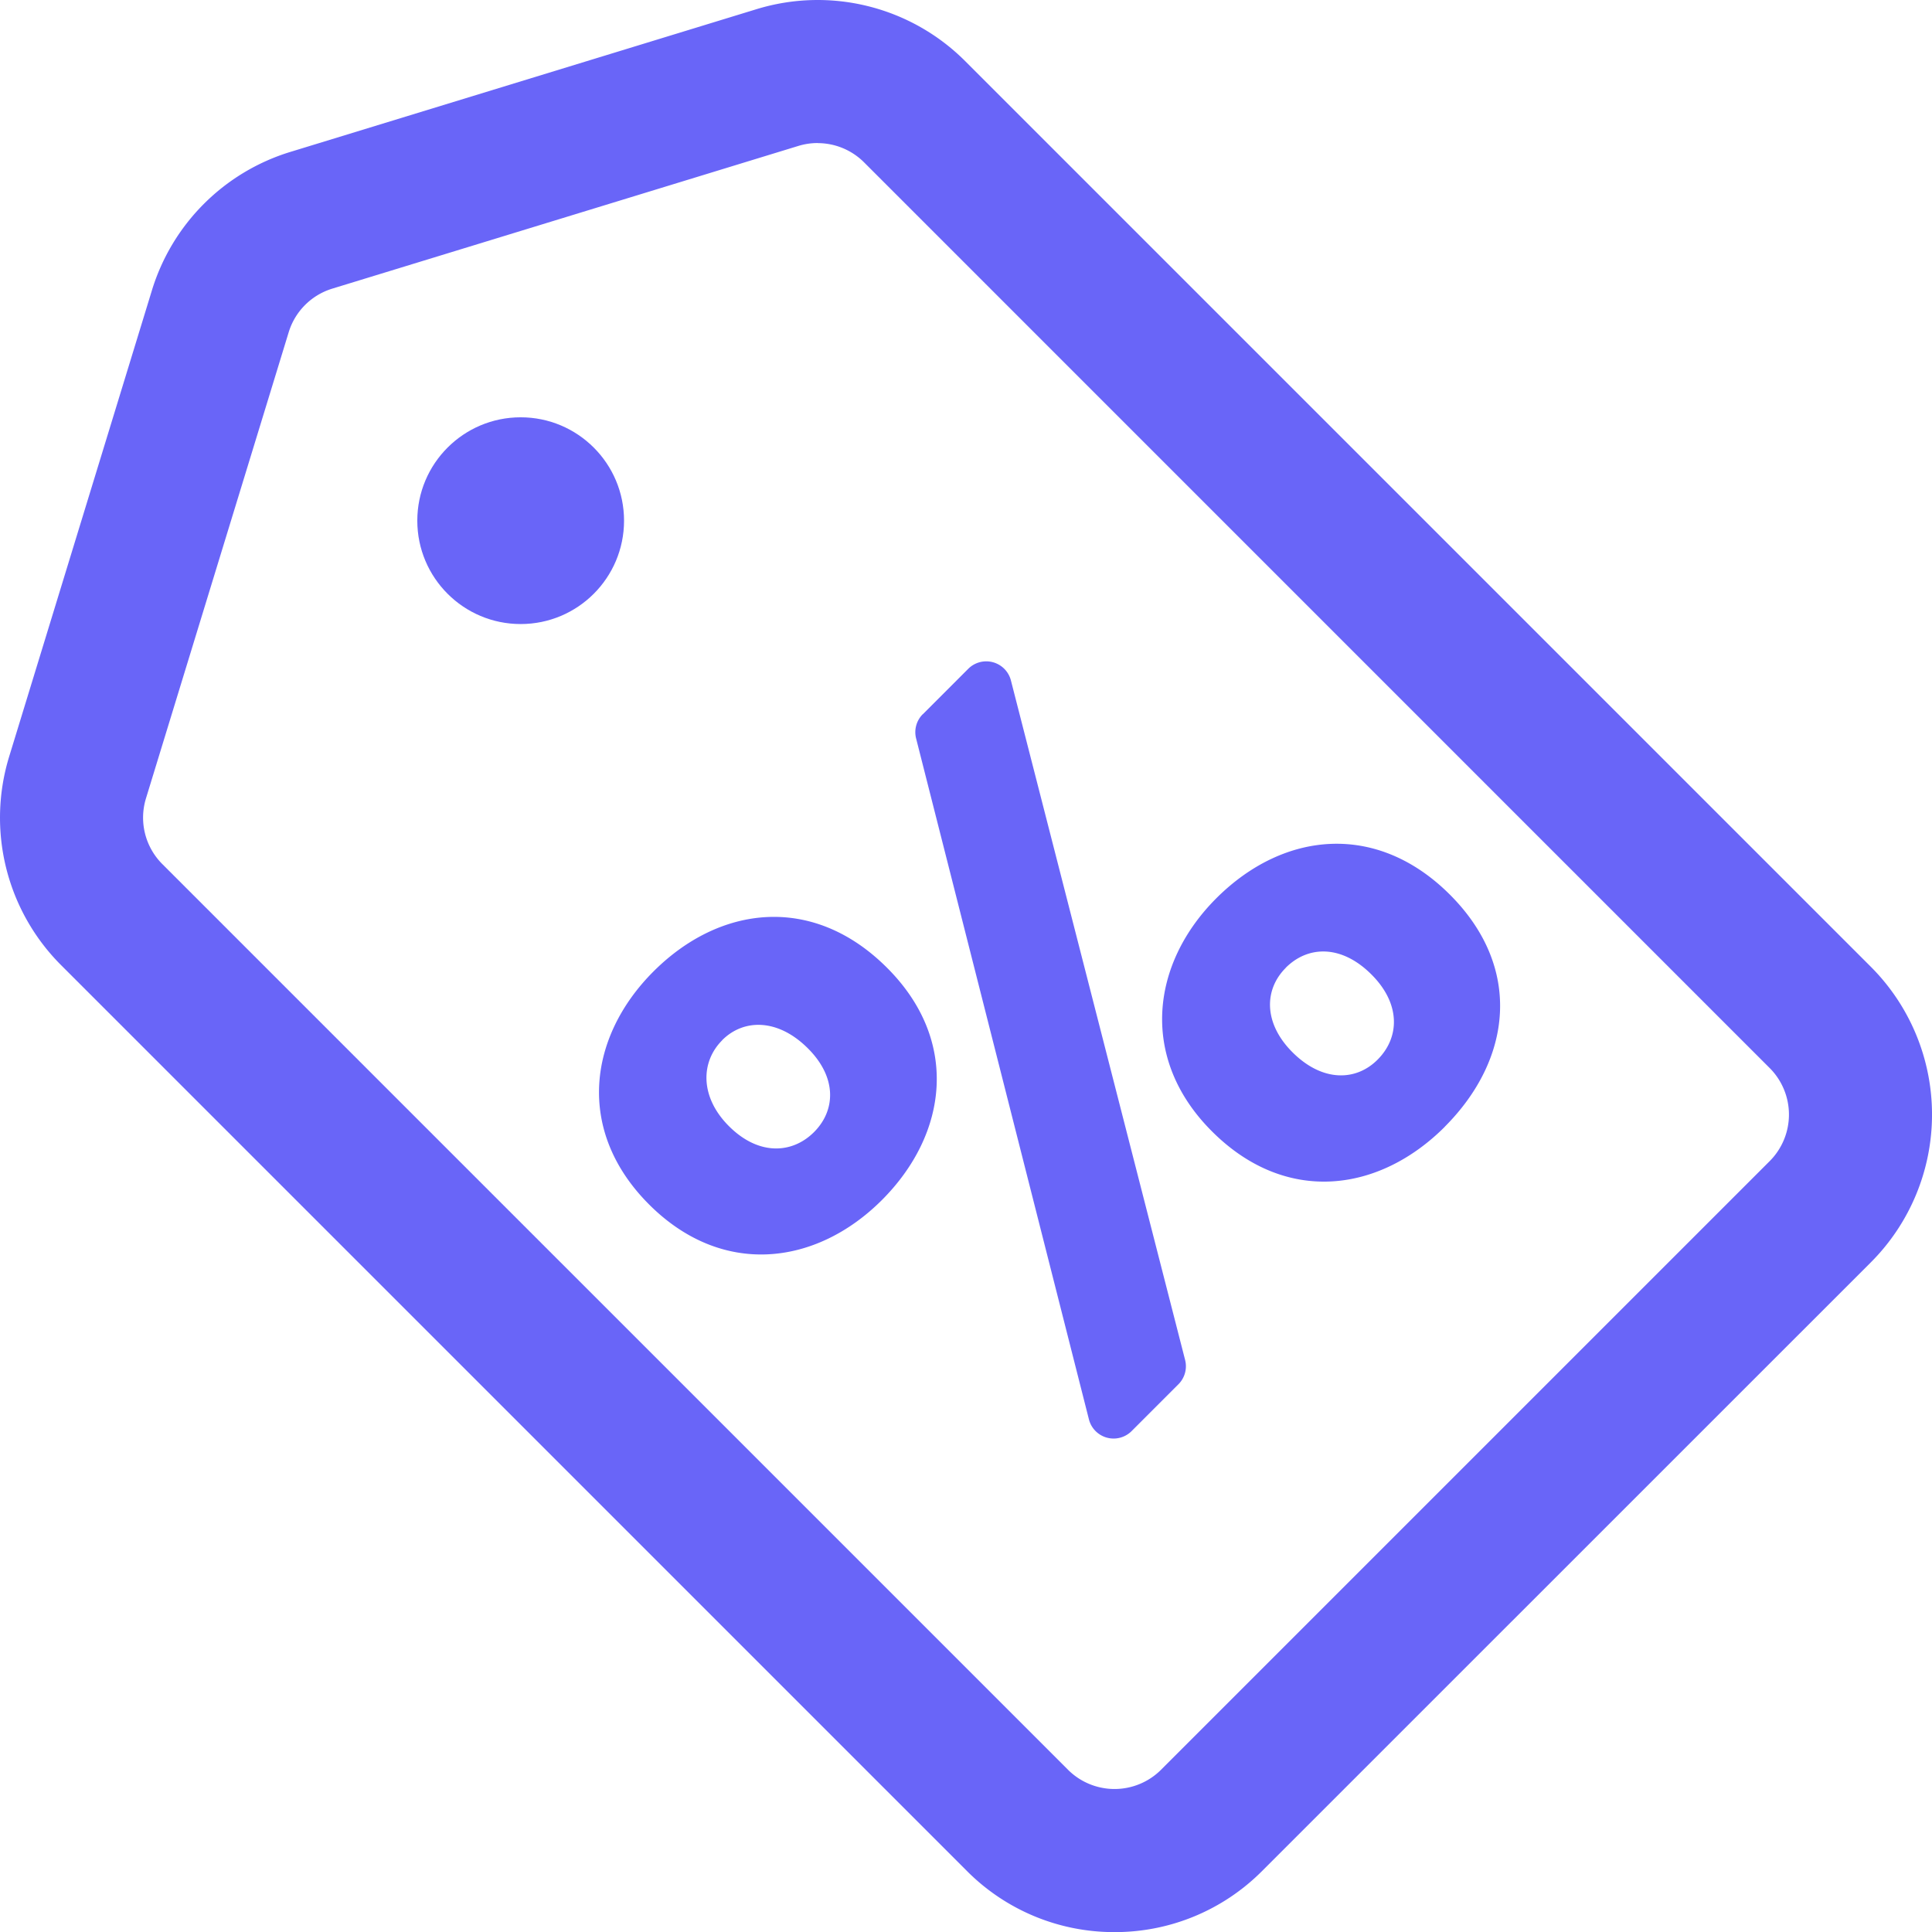
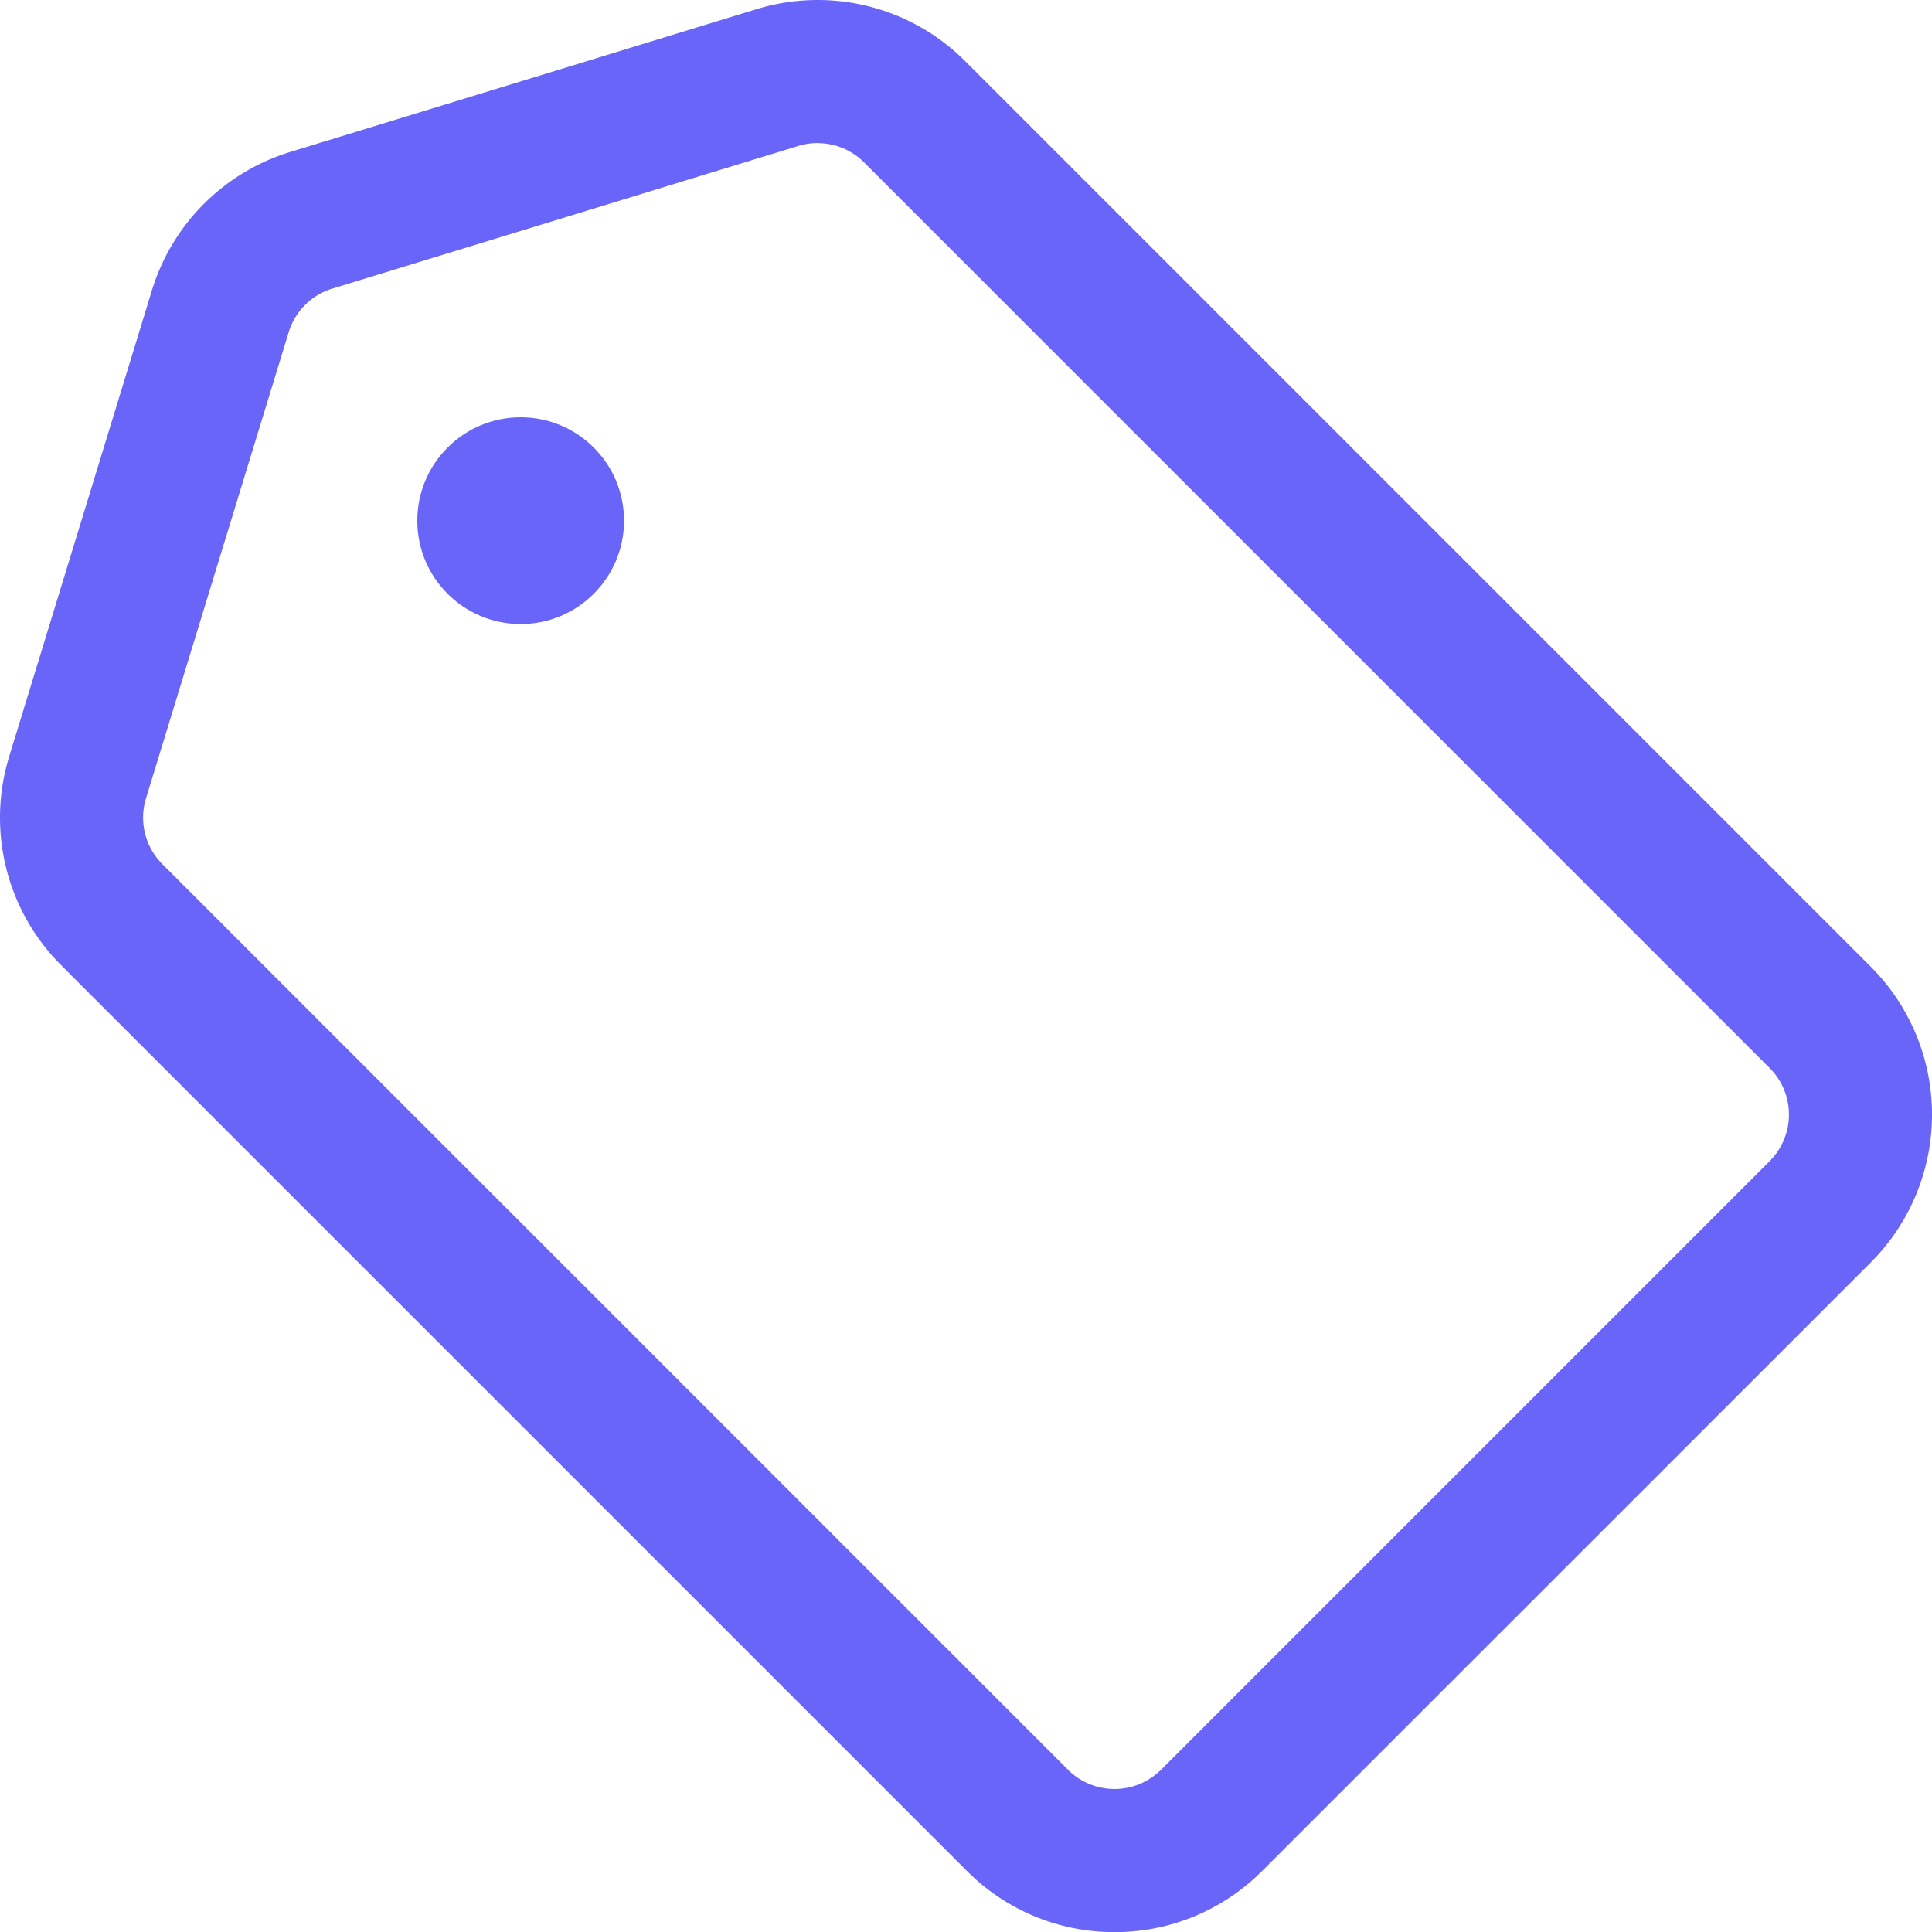
<svg xmlns="http://www.w3.org/2000/svg" width="88.011" height="88.016" viewBox="0 0 88.011 88.016">
  <g id="icon-discount" transform="translate(-43.603 -576.718)">
    <g id="Group_216" data-name="Group 216" transform="translate(43.603 576.718)">
      <path id="Path_139" data-name="Path 139" d="M94.376,664.734a9.452,9.452,0,0,1-6.728-2.787L46.392,620.691a9.5,9.5,0,0,1-2.37-9.513l6.5-21.229a9.5,9.5,0,0,1,6.312-6.312l21.229-6.5a9.5,9.5,0,0,1,9.513,2.37l41.257,41.257a9.526,9.526,0,0,1,0,13.455h0L101.1,661.947A9.452,9.452,0,0,1,94.376,664.734Zm-13.526-81.5a3.006,3.006,0,0,0-.879.132l-21.229,6.5a2.991,2.991,0,0,0-1.988,1.988l-6.5,21.229a2.991,2.991,0,0,0,.746,3l41.256,41.256a3,3,0,0,0,4.237,0l27.728-27.728a3,3,0,0,0,0-4.238L82.967,584.116A2.99,2.99,0,0,0,80.85,583.238Zm45.677,48.677h0Z" transform="translate(-43.603 -576.718)" fill="#6965f8" />
    </g>
    <g id="Group_217" data-name="Group 217" transform="translate(62.613 595.728)">
      <circle id="Ellipse_55" data-name="Ellipse 55" cx="4.709" cy="4.709" r="4.709" transform="translate(0 0)" fill="#6965f8" />
    </g>
    <g id="Group_219" data-name="Group 219" transform="translate(70.892 606.839)">
      <g id="Group_218" data-name="Group 218" transform="translate(0 0)">
-         <path id="Path_140" data-name="Path 140" d="M182.092,739.9c-2.993,2.992-7.277,3.536-10.61.2s-2.788-7.617.2-10.609c3.026-3.026,7.277-3.536,10.643-.17C185.628,732.618,185.118,736.869,182.092,739.9Zm-7.277-7.277c-.986.986-1.02,2.585.306,3.911,1.36,1.36,2.891,1.258,3.877.272s1.054-2.482-.272-3.808C177.365,731.632,175.8,731.632,174.815,732.618Zm9.137-14.849,2.073-2.074a1.16,1.16,0,0,1,1.943.532l7.934,30.95a1.159,1.159,0,0,1-.3,1.108l-2.137,2.137a1.16,1.16,0,0,1-1.944-.535l-7.871-31.013A1.159,1.159,0,0,1,183.952,717.769Zm23.778,18.793c-2.993,2.992-7.243,3.571-10.609.2-3.3-3.3-2.788-7.617.2-10.609,3.06-3.06,7.31-3.5,10.643-.17S210.79,733.5,207.73,736.563Zm-7.243-7.242c-.986.986-1.02,2.516.306,3.843,1.36,1.36,2.89,1.326,3.876.34,1.02-1.02,1.054-2.55-.272-3.876C203.037,728.266,201.507,728.3,200.487,729.32Z" transform="translate(-169.205 -715.355)" fill="#6965f8" />
-       </g>
+         </g>
    </g>
  </g>
</svg>